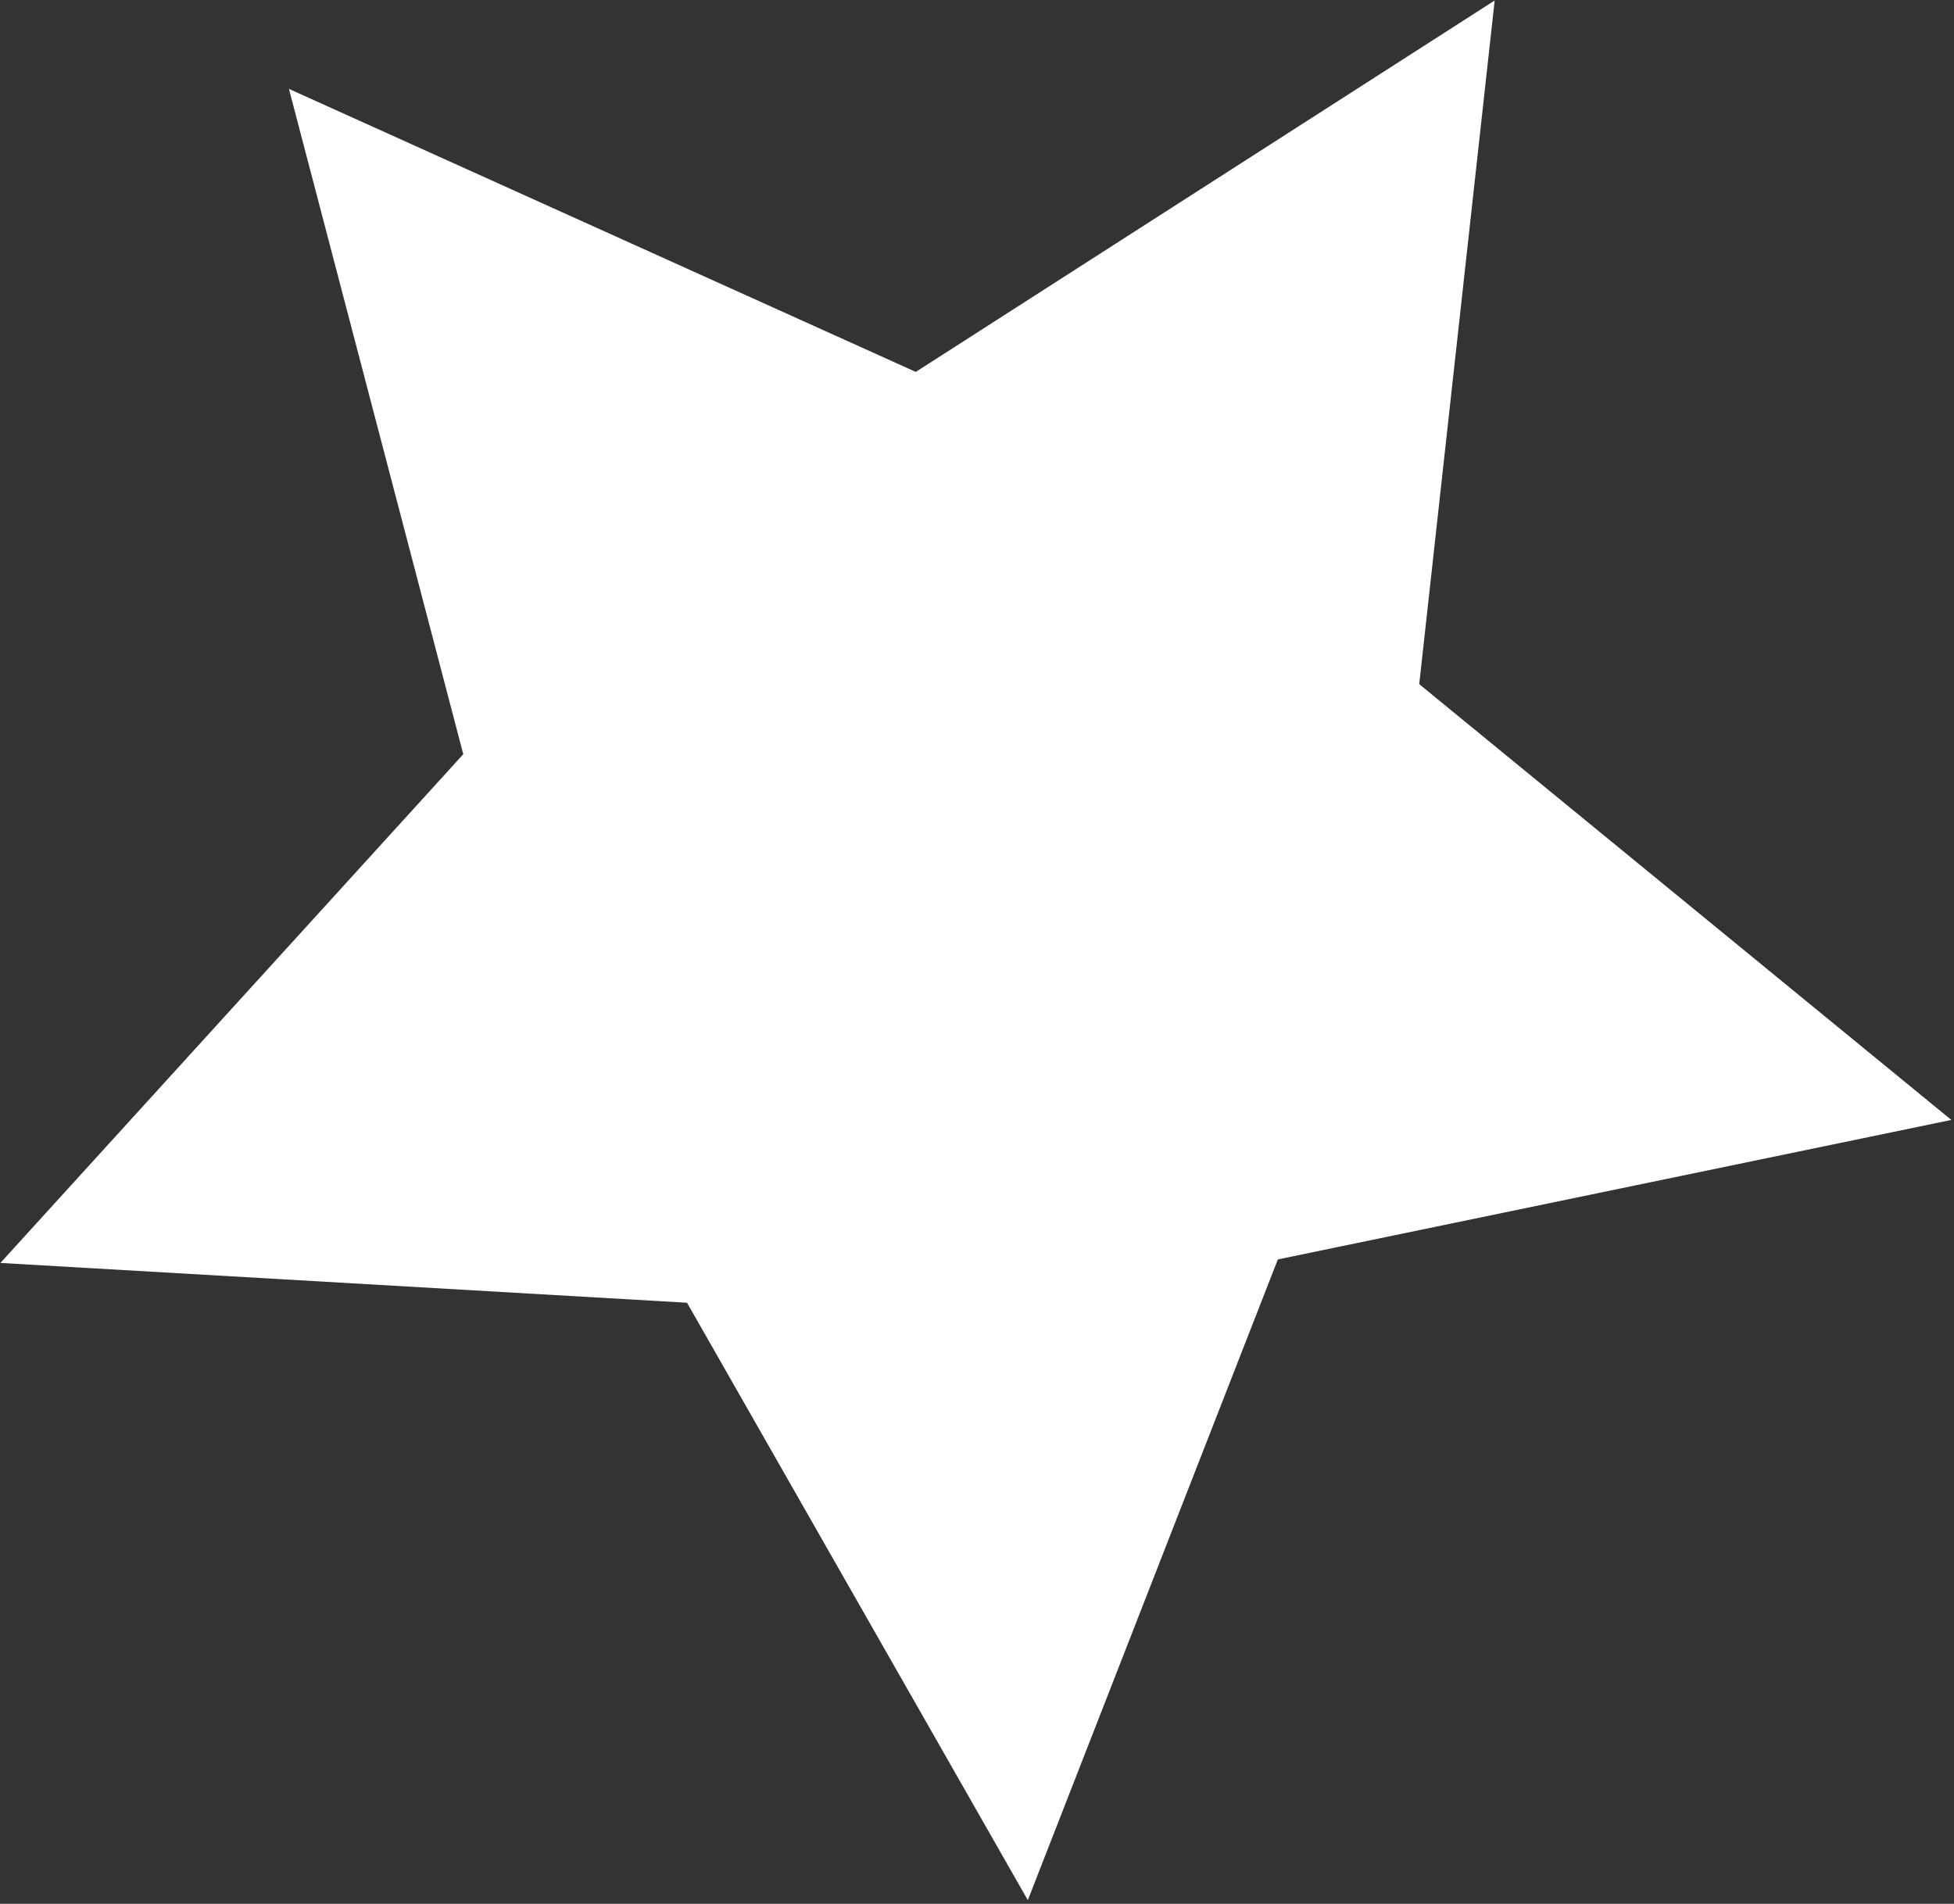
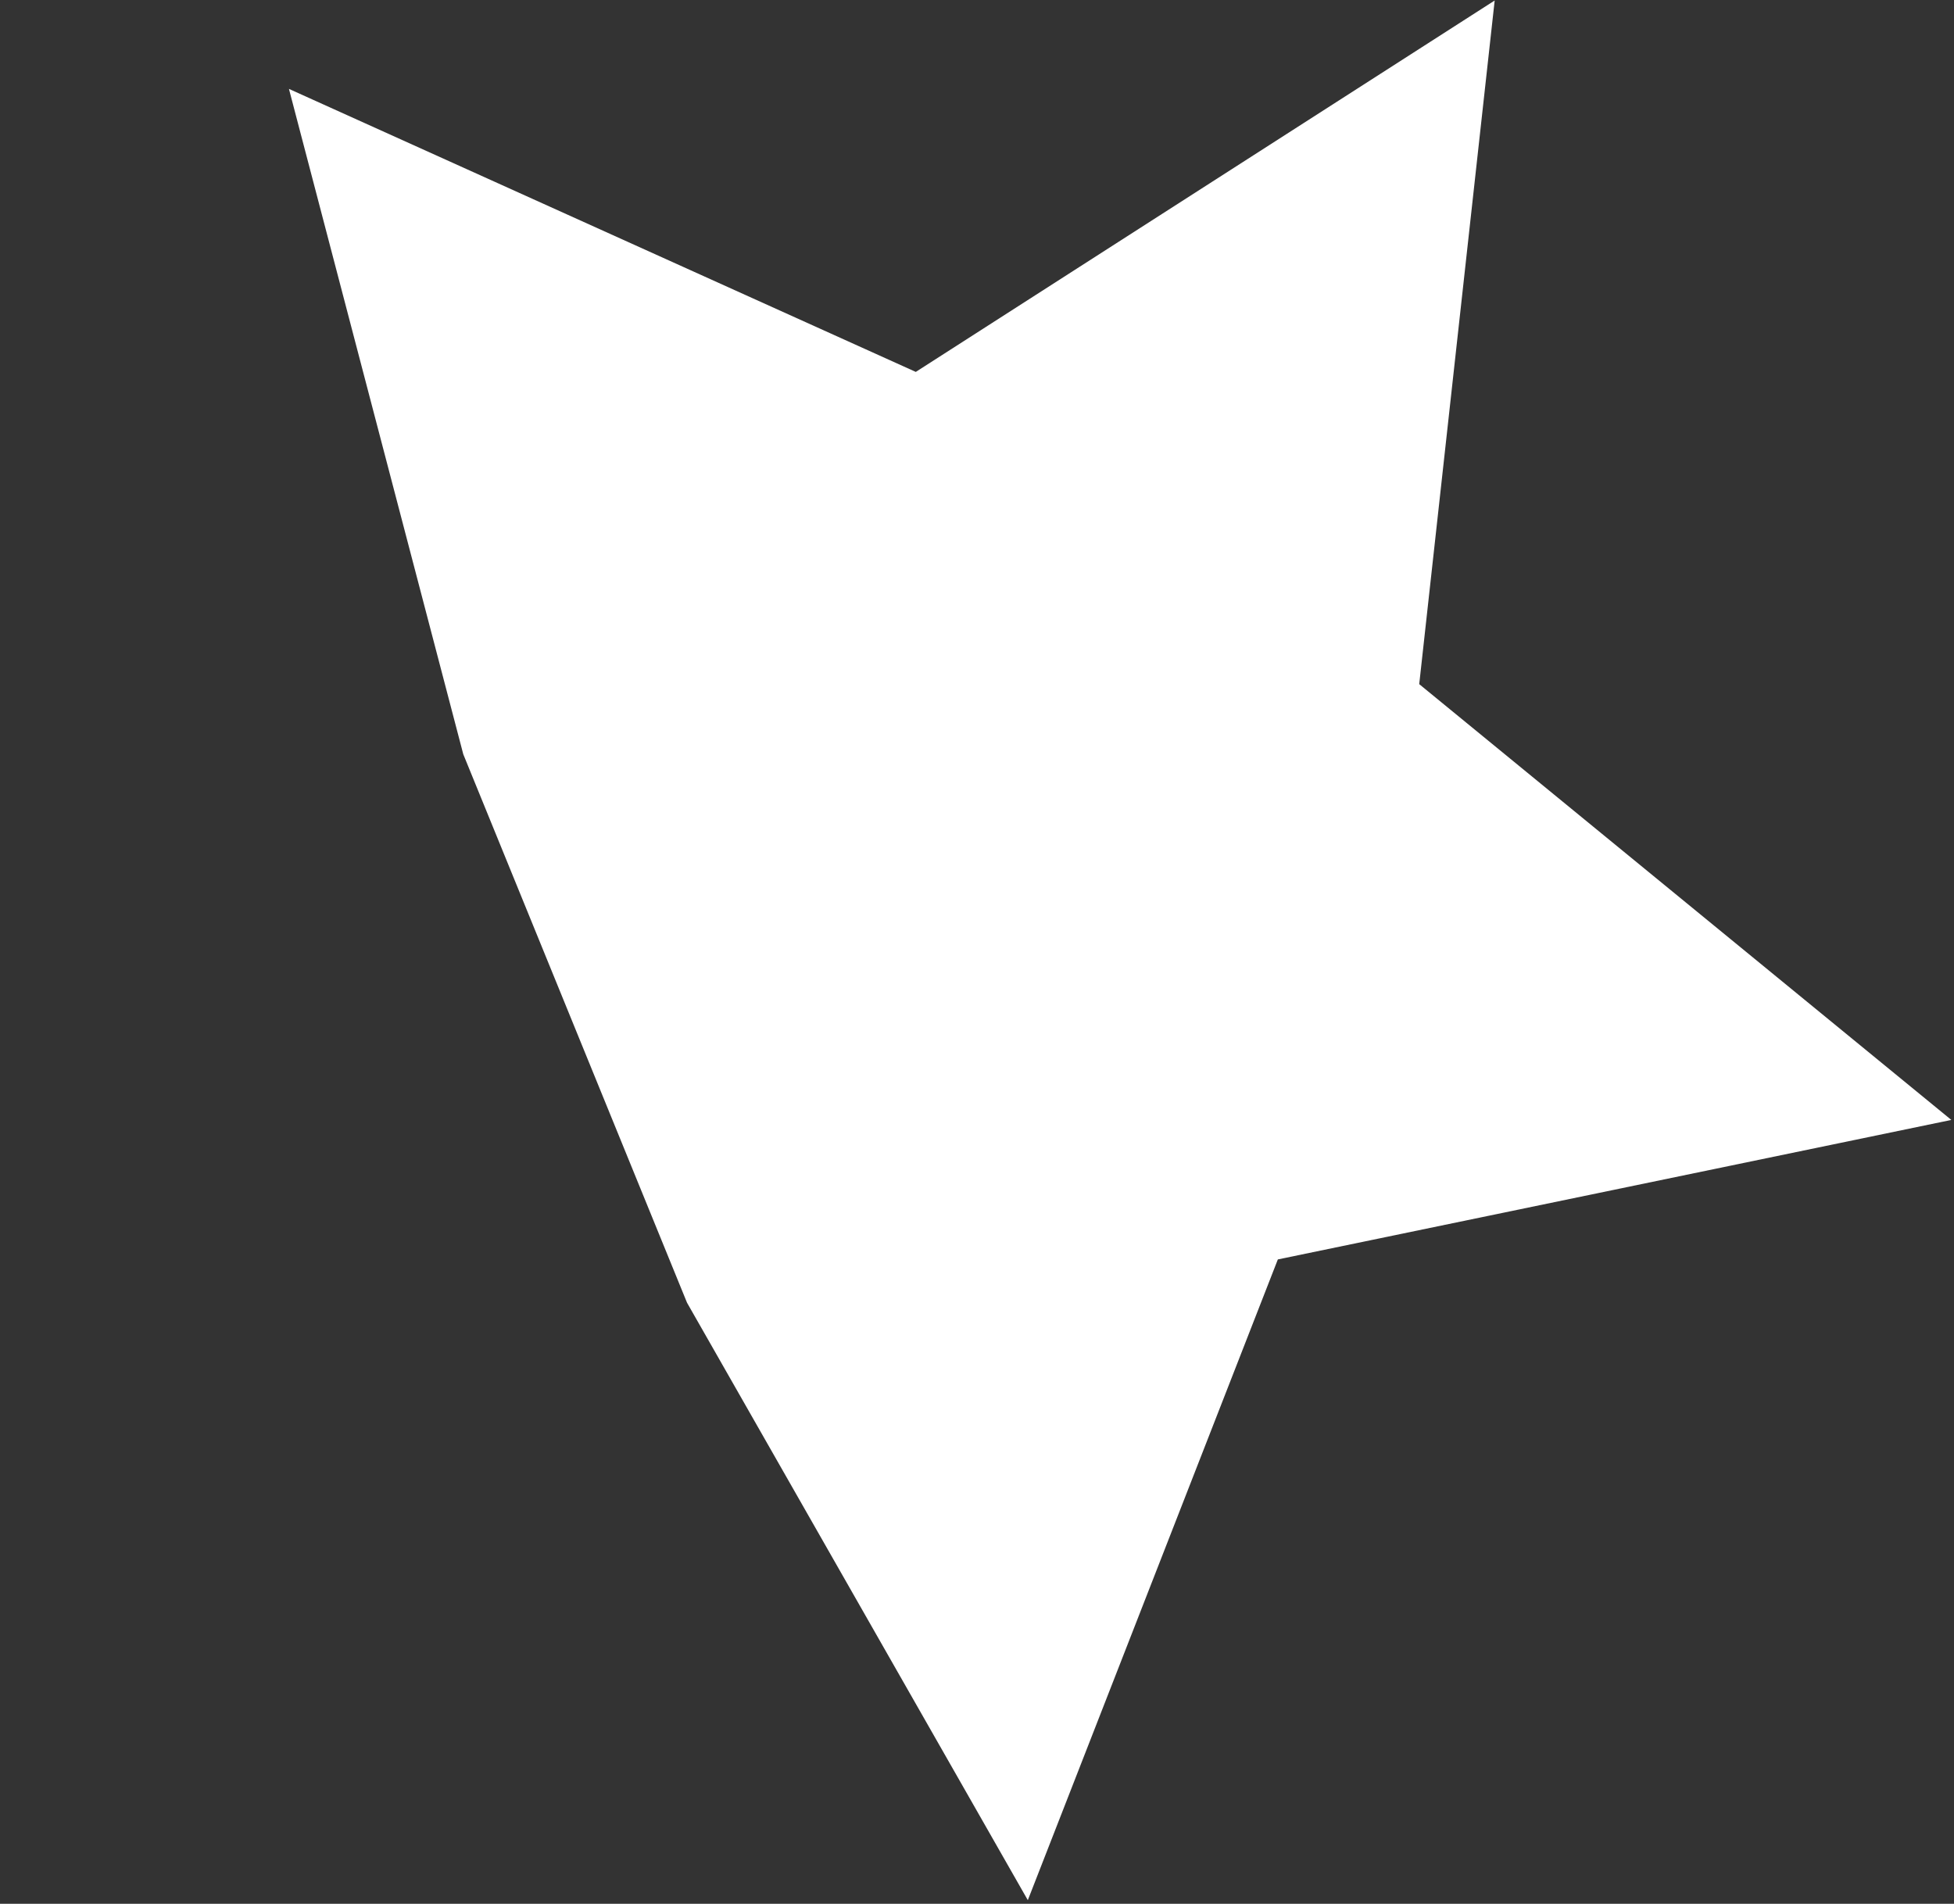
<svg xmlns="http://www.w3.org/2000/svg" width="350" height="341" viewBox="0 0 350 341" fill="none">
  <rect x="0" y="0" width="350" height="341" fill="#333333" stroke="none" />
-   <path d="M267.726 0.09L254.211 122.542L349.522 200.599L228.887 225.586L184.103 340.352L123.061 233.343L0.073 226.215L82.981 135.094L51.755 15.922L164.037 66.615L267.726 0.09Z" fill="white" />
+   <path d="M267.726 0.09L254.211 122.542L349.522 200.599L228.887 225.586L184.103 340.352L123.061 233.343L82.981 135.094L51.755 15.922L164.037 66.615L267.726 0.09Z" fill="white" />
</svg>